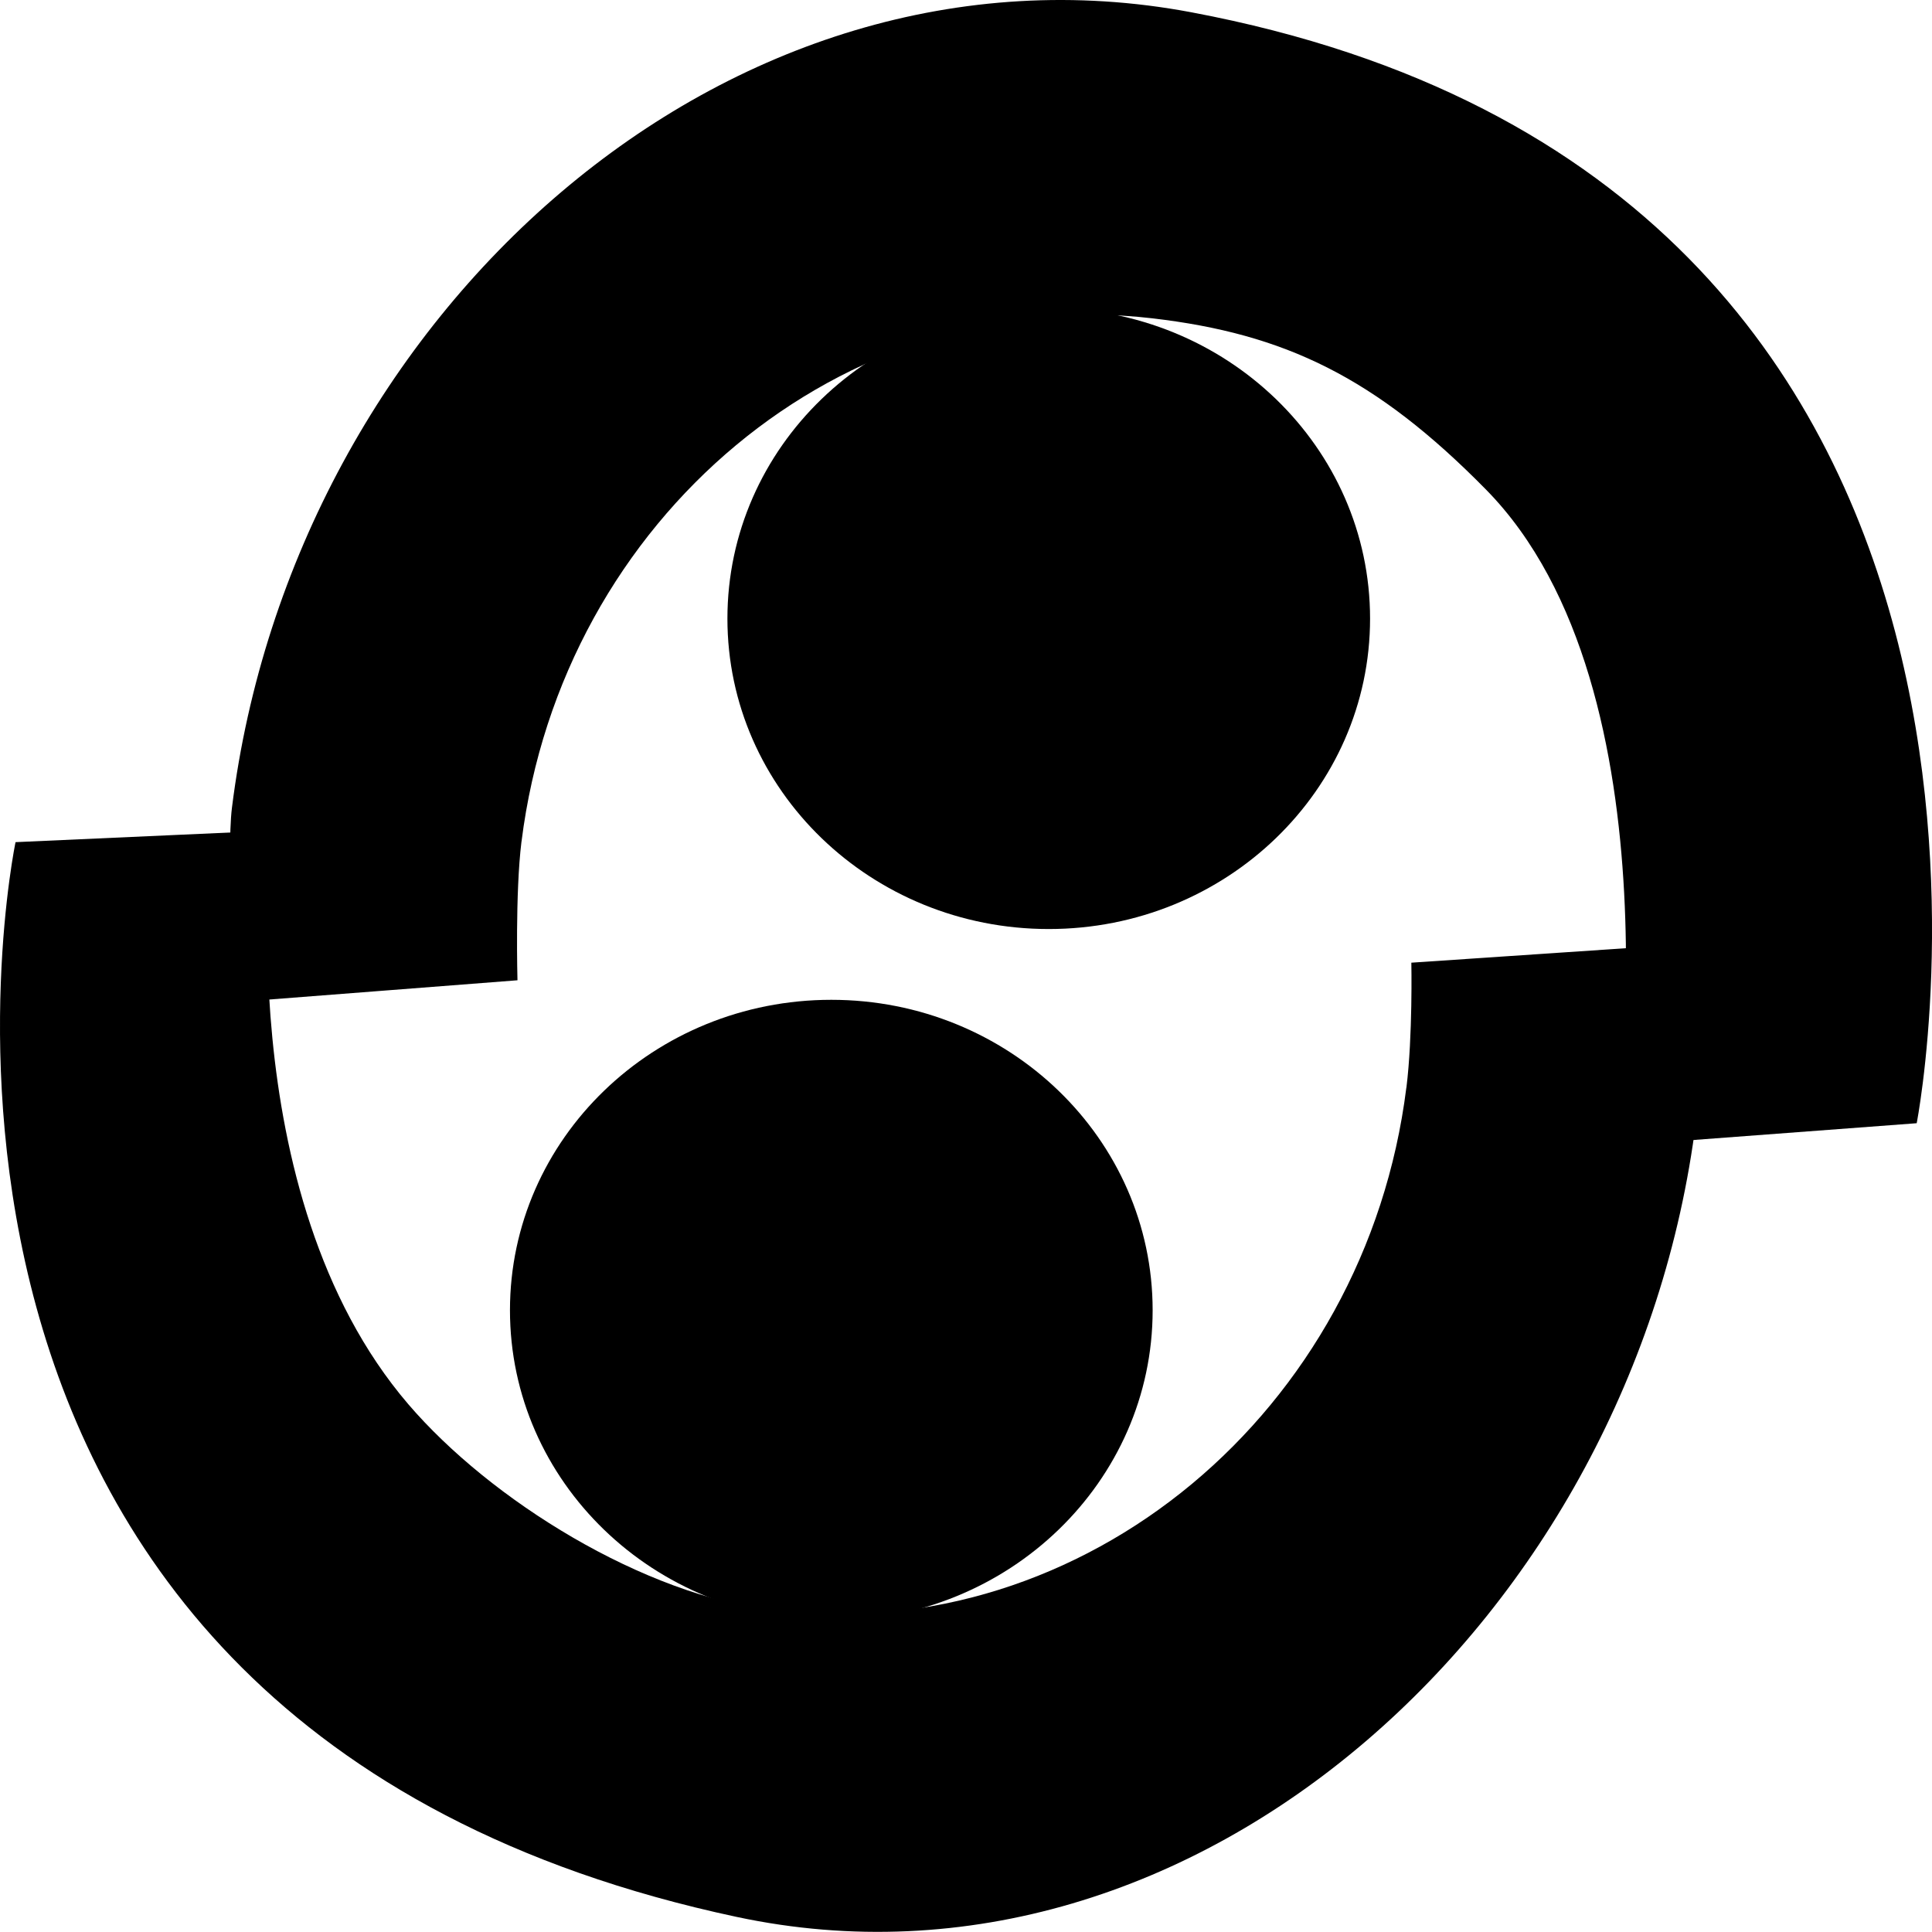
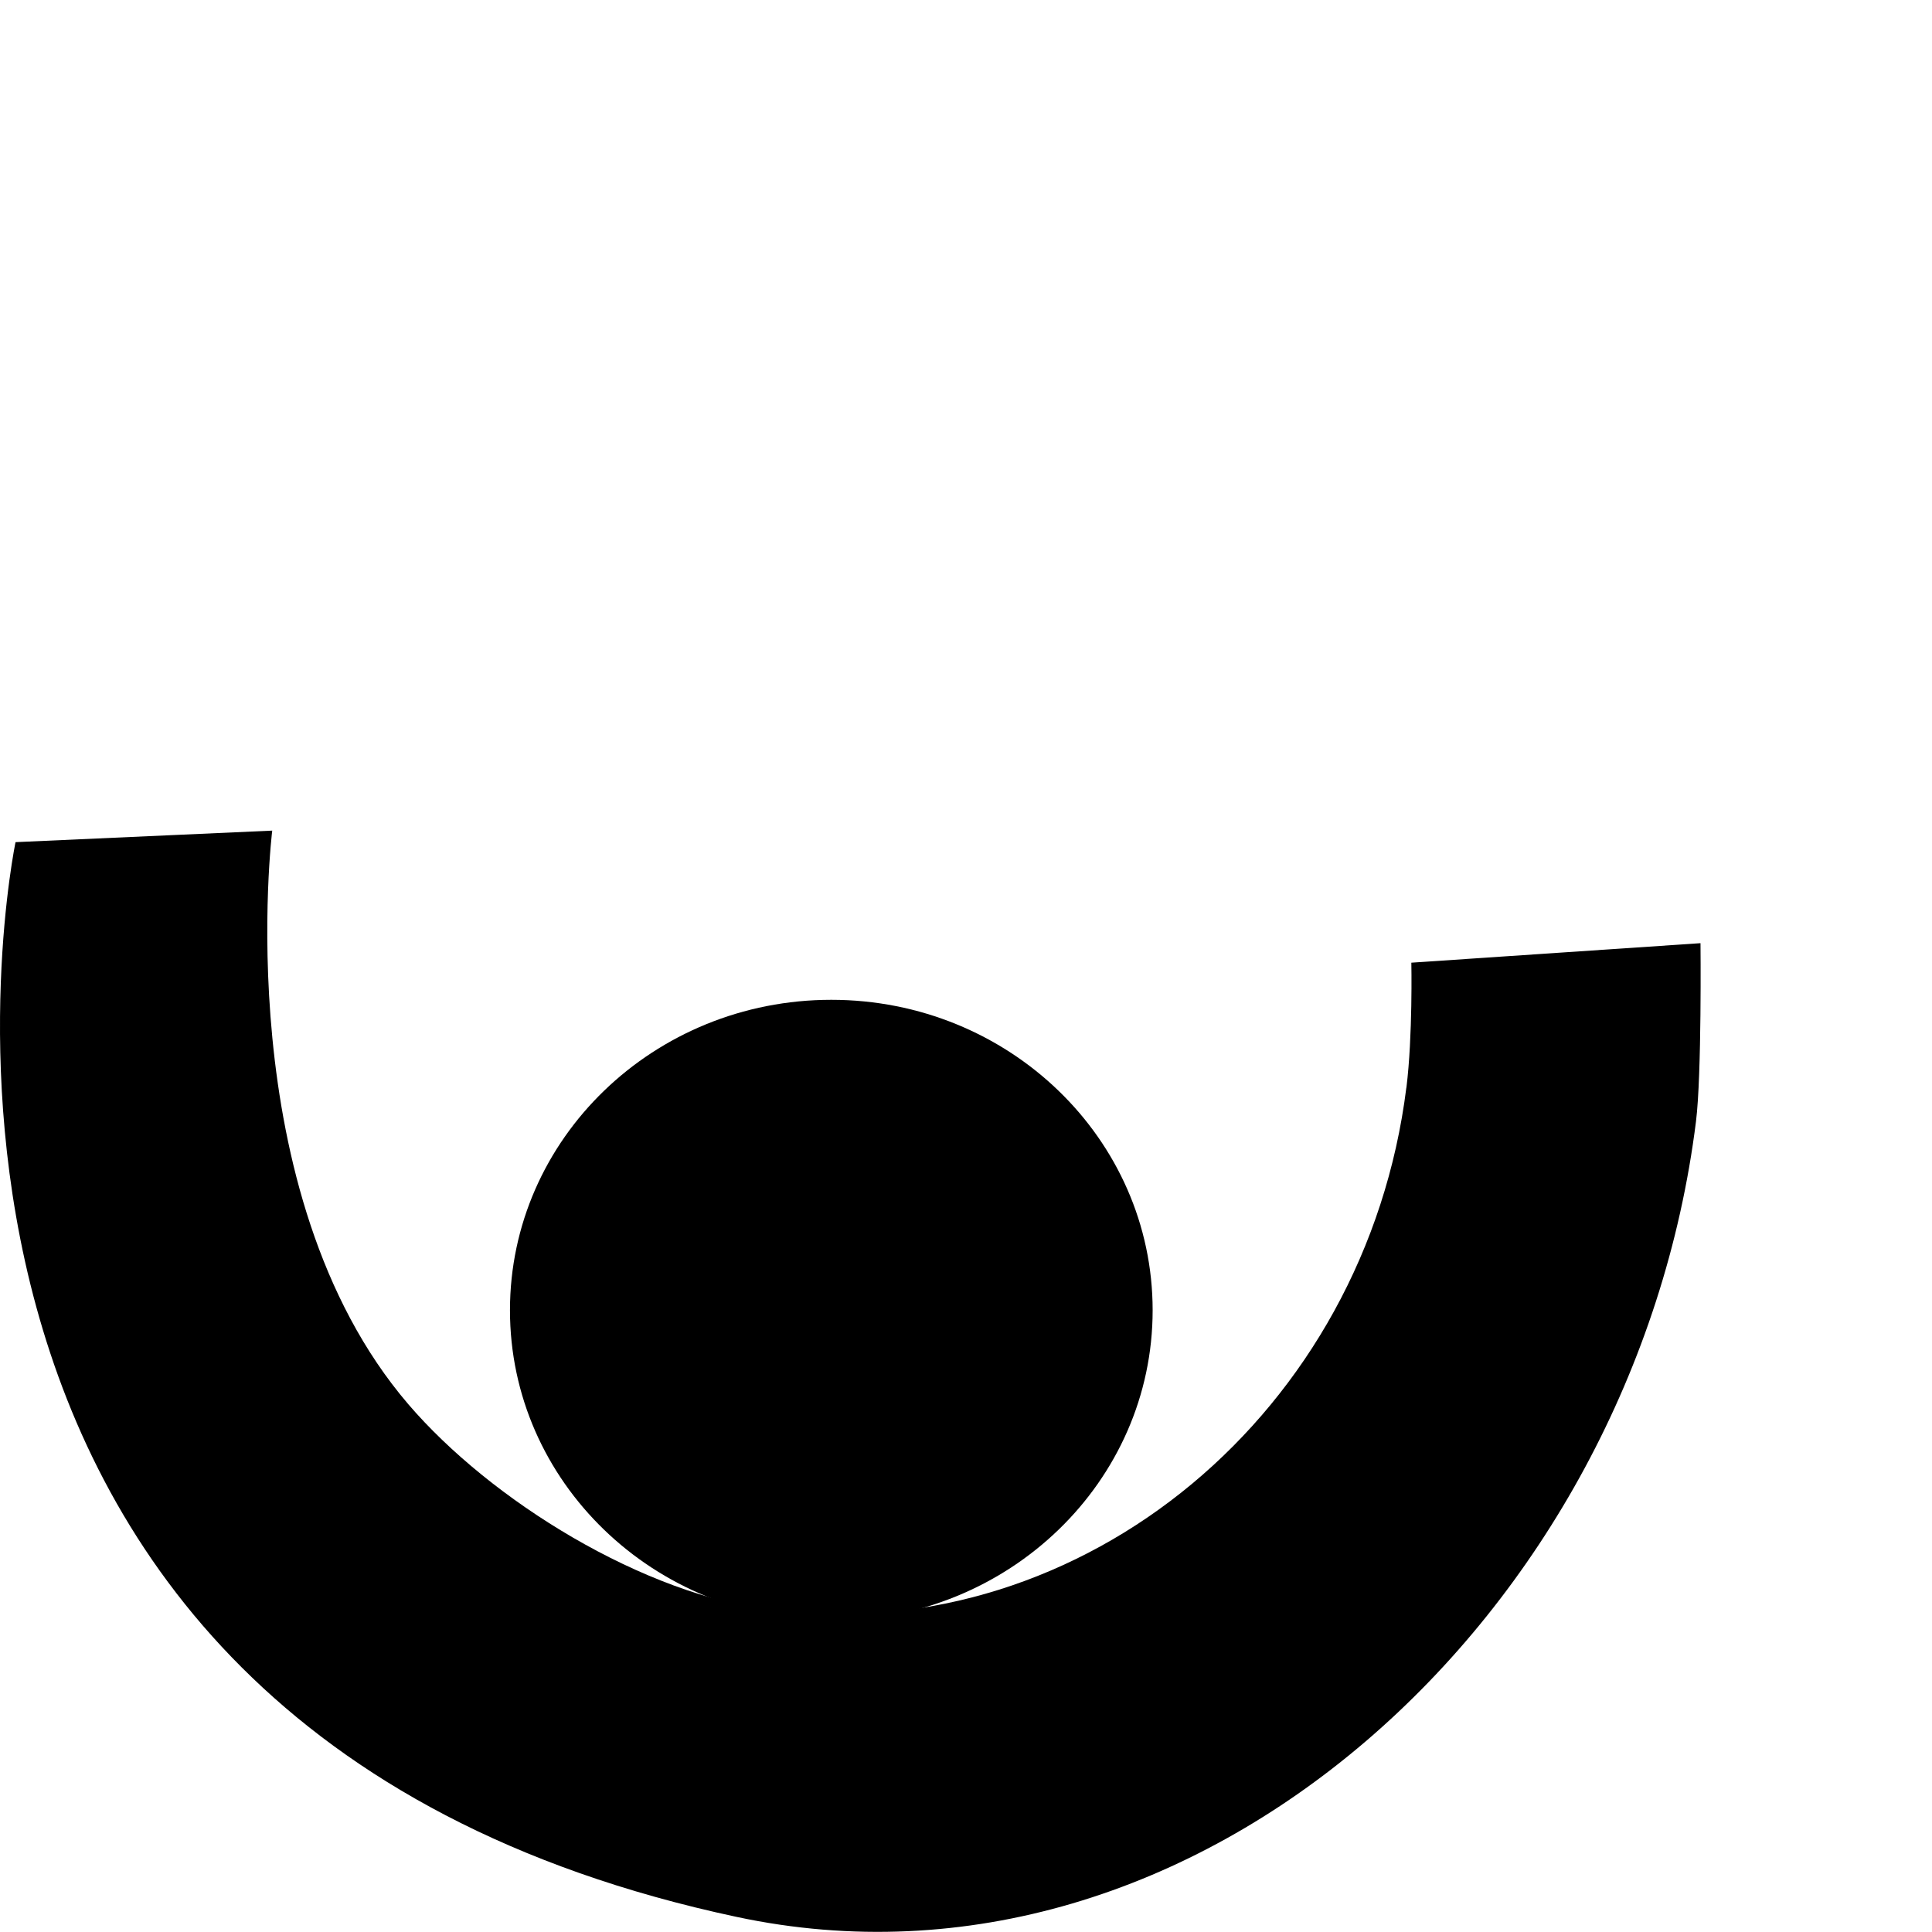
<svg xmlns="http://www.w3.org/2000/svg" width="96" height="96" viewBox="0 0 96 96" fill="none">
-   <path d="M25.914 41.818C26.922 33.763 30.92 26.829 36.571 22.124C42.223 17.419 49.597 14.922 57.258 15.817C63.844 16.586 68.346 18.744 73.837 24.325C83.644 34.29 80.214 56.941 80.214 56.941L95.24 55.812C95.24 55.812 104.4 9.106 59.185 0.608C36.193 -3.715 14.592 15.594 11.525 40.139C11.235 42.452 11.699 49.796 11.699 49.796L25.713 48.709C25.713 48.709 25.593 44.389 25.912 41.818H25.914Z" fill="black" />
  <path d="M69.881 54.042C68.874 62.097 64.876 69.031 59.224 73.736C53.546 78.46 46.199 80.938 38.537 80.043C31.952 79.274 24.356 74.524 20.285 69.771C11.294 59.272 13.527 41.273 13.527 41.273L0.772 41.846C0.772 41.846 -8.418 85.652 36.613 95.252C59.487 100.128 81.206 80.264 84.273 55.721C84.563 53.408 84.497 46.866 84.497 46.866L70.129 47.835C70.129 47.835 70.203 51.474 69.884 54.045L69.881 54.042Z" fill="black" />
  <path d="M41.307 80.53C50.125 80.53 57.274 73.624 57.274 65.105C57.274 56.586 50.125 49.68 41.307 49.68C32.489 49.68 25.34 56.586 25.34 65.105C25.34 73.624 32.489 80.53 41.307 80.53Z" fill="black" />
-   <path d="M52.111 46.163C60.93 46.163 68.078 39.257 68.078 30.738C68.078 22.219 60.93 15.312 52.111 15.312C43.293 15.312 36.145 22.219 36.145 30.738C36.145 39.257 43.293 46.163 52.111 46.163Z" fill="black" />
</svg>